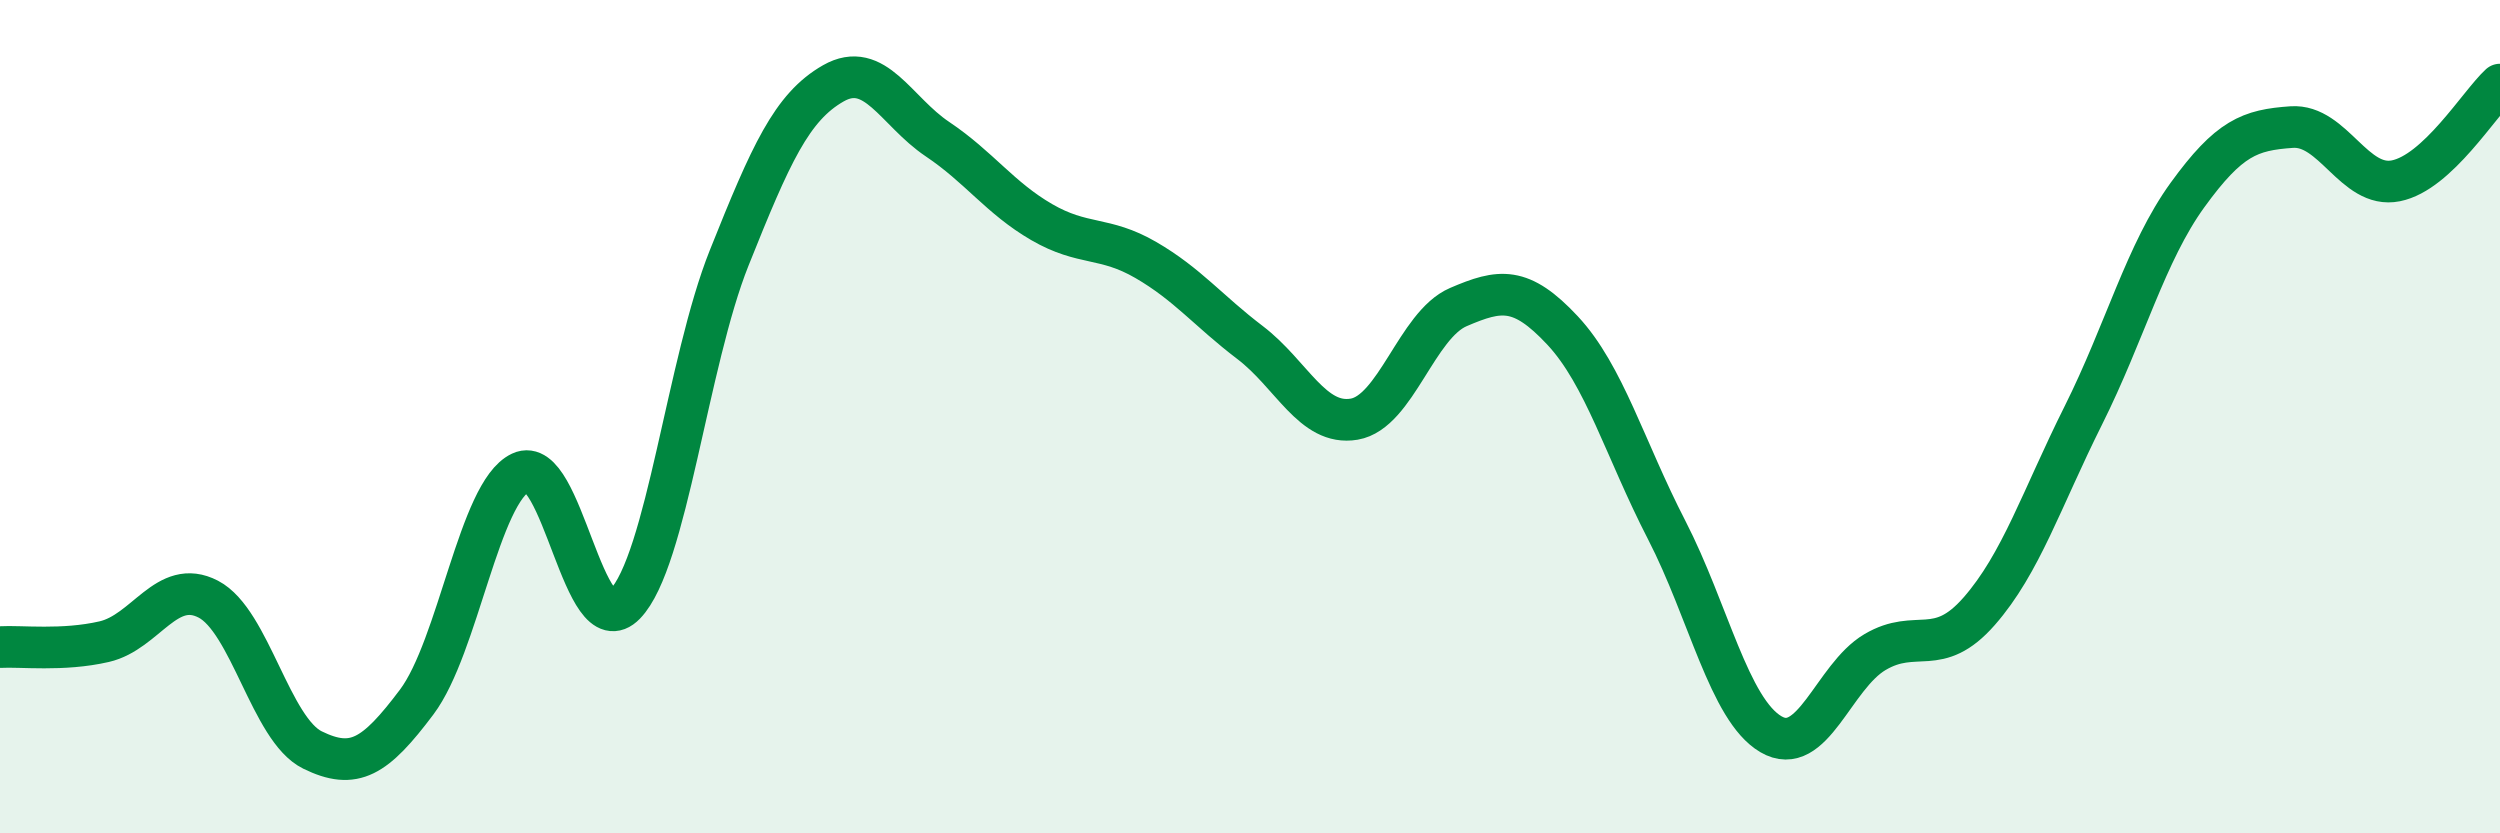
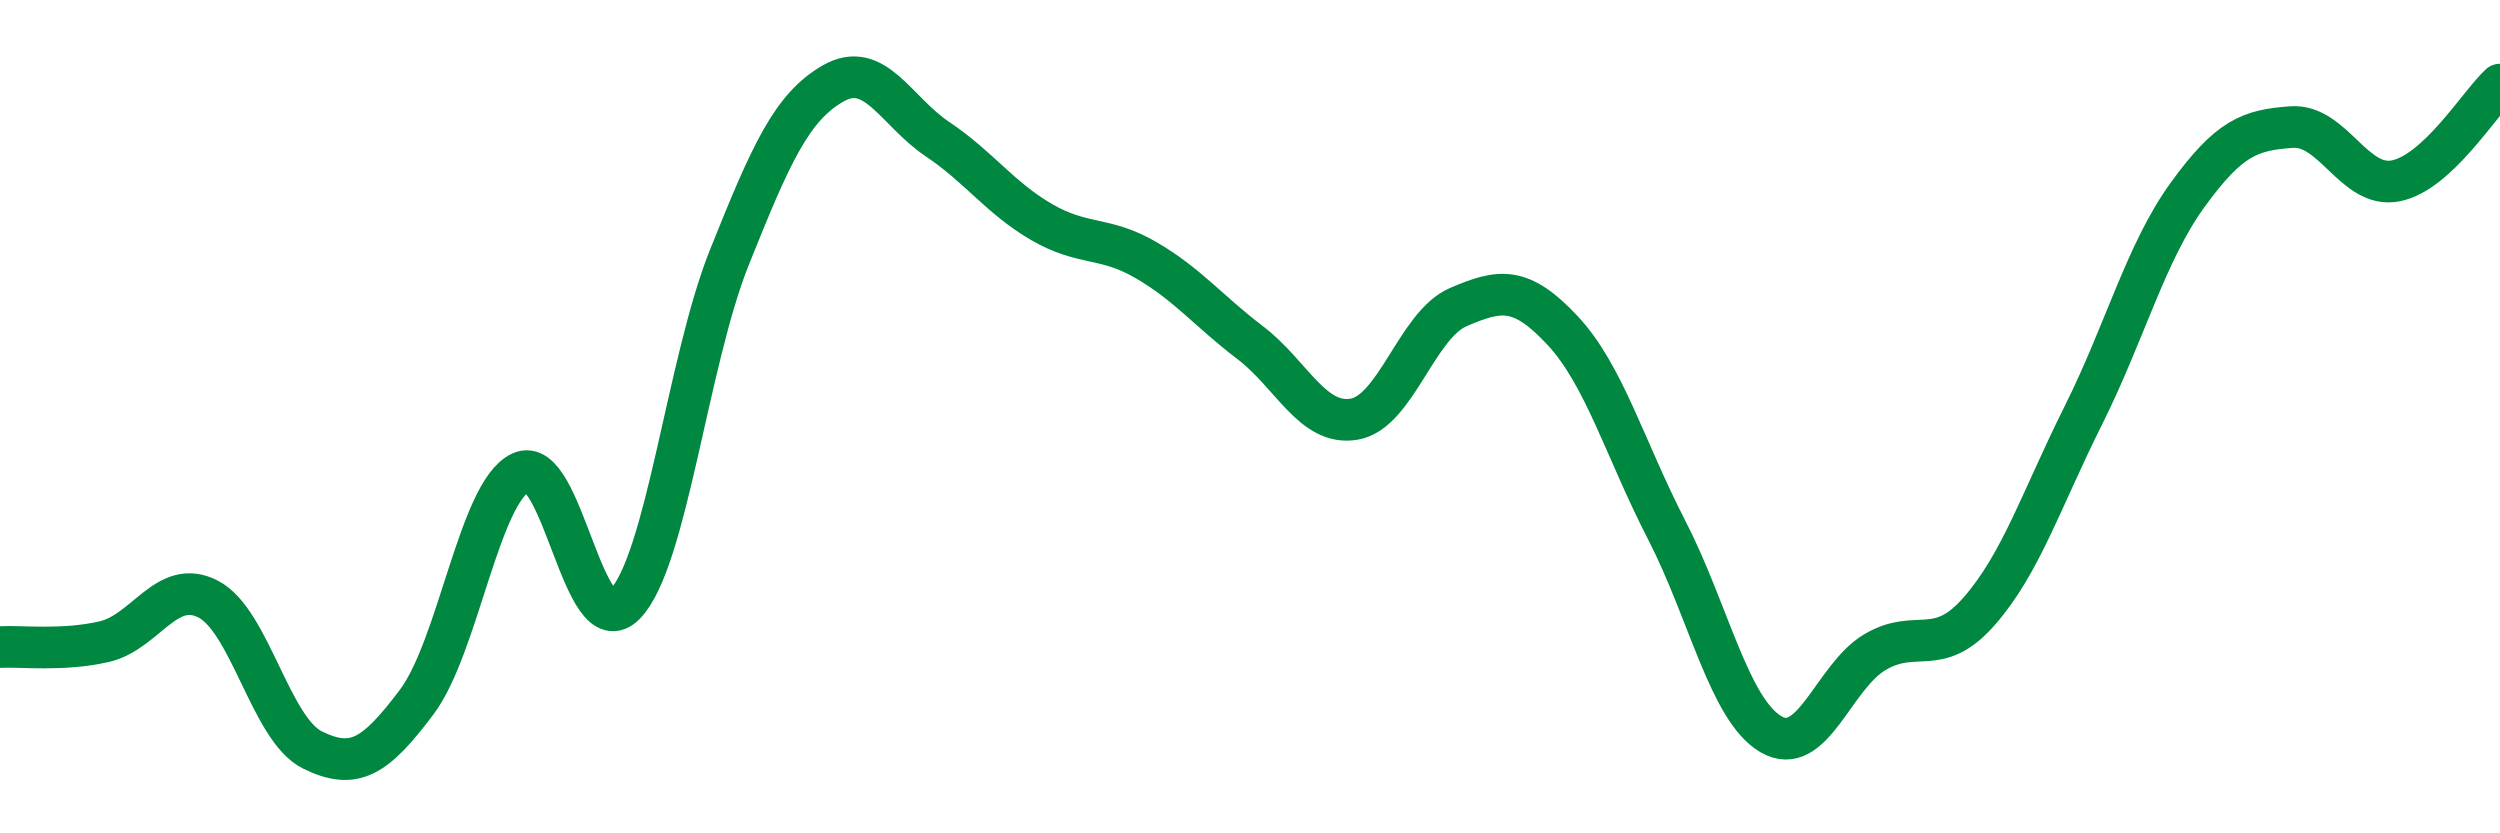
<svg xmlns="http://www.w3.org/2000/svg" width="60" height="20" viewBox="0 0 60 20">
-   <path d="M 0,15.53 C 0.5,15.5 1.5,15.63 2.5,15.4 C 3.5,15.17 4,13.86 5,14.38 C 6,14.9 6.5,17.51 7.5,18 C 8.5,18.49 9,18.18 10,16.85 C 11,15.52 11.5,11.81 12.5,11.34 C 13.5,10.87 14,15.53 15,14.5 C 16,13.47 16.5,8.69 17.5,6.19 C 18.5,3.69 19,2.57 20,2 C 21,1.43 21.5,2.67 22.5,3.34 C 23.5,4.01 24,4.75 25,5.33 C 26,5.91 26.5,5.66 27.5,6.24 C 28.5,6.82 29,7.46 30,8.22 C 31,8.98 31.5,10.23 32.5,10.06 C 33.5,9.89 34,7.8 35,7.37 C 36,6.94 36.5,6.86 37.5,7.93 C 38.5,9 39,10.78 40,12.72 C 41,14.66 41.5,17.03 42.5,17.62 C 43.5,18.21 44,16.24 45,15.65 C 46,15.06 46.5,15.81 47.5,14.67 C 48.5,13.53 49,11.97 50,9.97 C 51,7.97 51.5,6.06 52.5,4.68 C 53.5,3.3 54,3.12 55,3.05 C 56,2.98 56.5,4.54 57.5,4.34 C 58.5,4.14 59.5,2.49 60,2.03L60 20L0 20Z" fill="#008740" opacity="0.1" stroke-linecap="round" stroke-linejoin="round" />
  <path d="M 0,15.53 C 0.5,15.5 1.5,15.63 2.5,15.4 C 3.5,15.17 4,13.86 5,14.38 C 6,14.9 6.5,17.51 7.5,18 C 8.5,18.49 9,18.18 10,16.85 C 11,15.52 11.5,11.81 12.5,11.34 C 13.5,10.87 14,15.53 15,14.5 C 16,13.47 16.5,8.69 17.5,6.19 C 18.5,3.69 19,2.57 20,2 C 21,1.43 21.5,2.67 22.5,3.34 C 23.5,4.01 24,4.75 25,5.33 C 26,5.91 26.5,5.66 27.5,6.24 C 28.5,6.82 29,7.46 30,8.22 C 31,8.98 31.5,10.23 32.5,10.06 C 33.5,9.89 34,7.8 35,7.37 C 36,6.94 36.5,6.86 37.5,7.93 C 38.5,9 39,10.78 40,12.72 C 41,14.66 41.5,17.03 42.5,17.62 C 43.5,18.21 44,16.24 45,15.65 C 46,15.06 46.5,15.81 47.5,14.67 C 48.5,13.53 49,11.97 50,9.97 C 51,7.97 51.5,6.06 52.5,4.68 C 53.5,3.3 54,3.12 55,3.05 C 56,2.98 56.5,4.54 57.5,4.34 C 58.5,4.14 59.5,2.49 60,2.03" stroke="#008740" stroke-width="1" fill="none" stroke-linecap="round" stroke-linejoin="round" />
</svg>